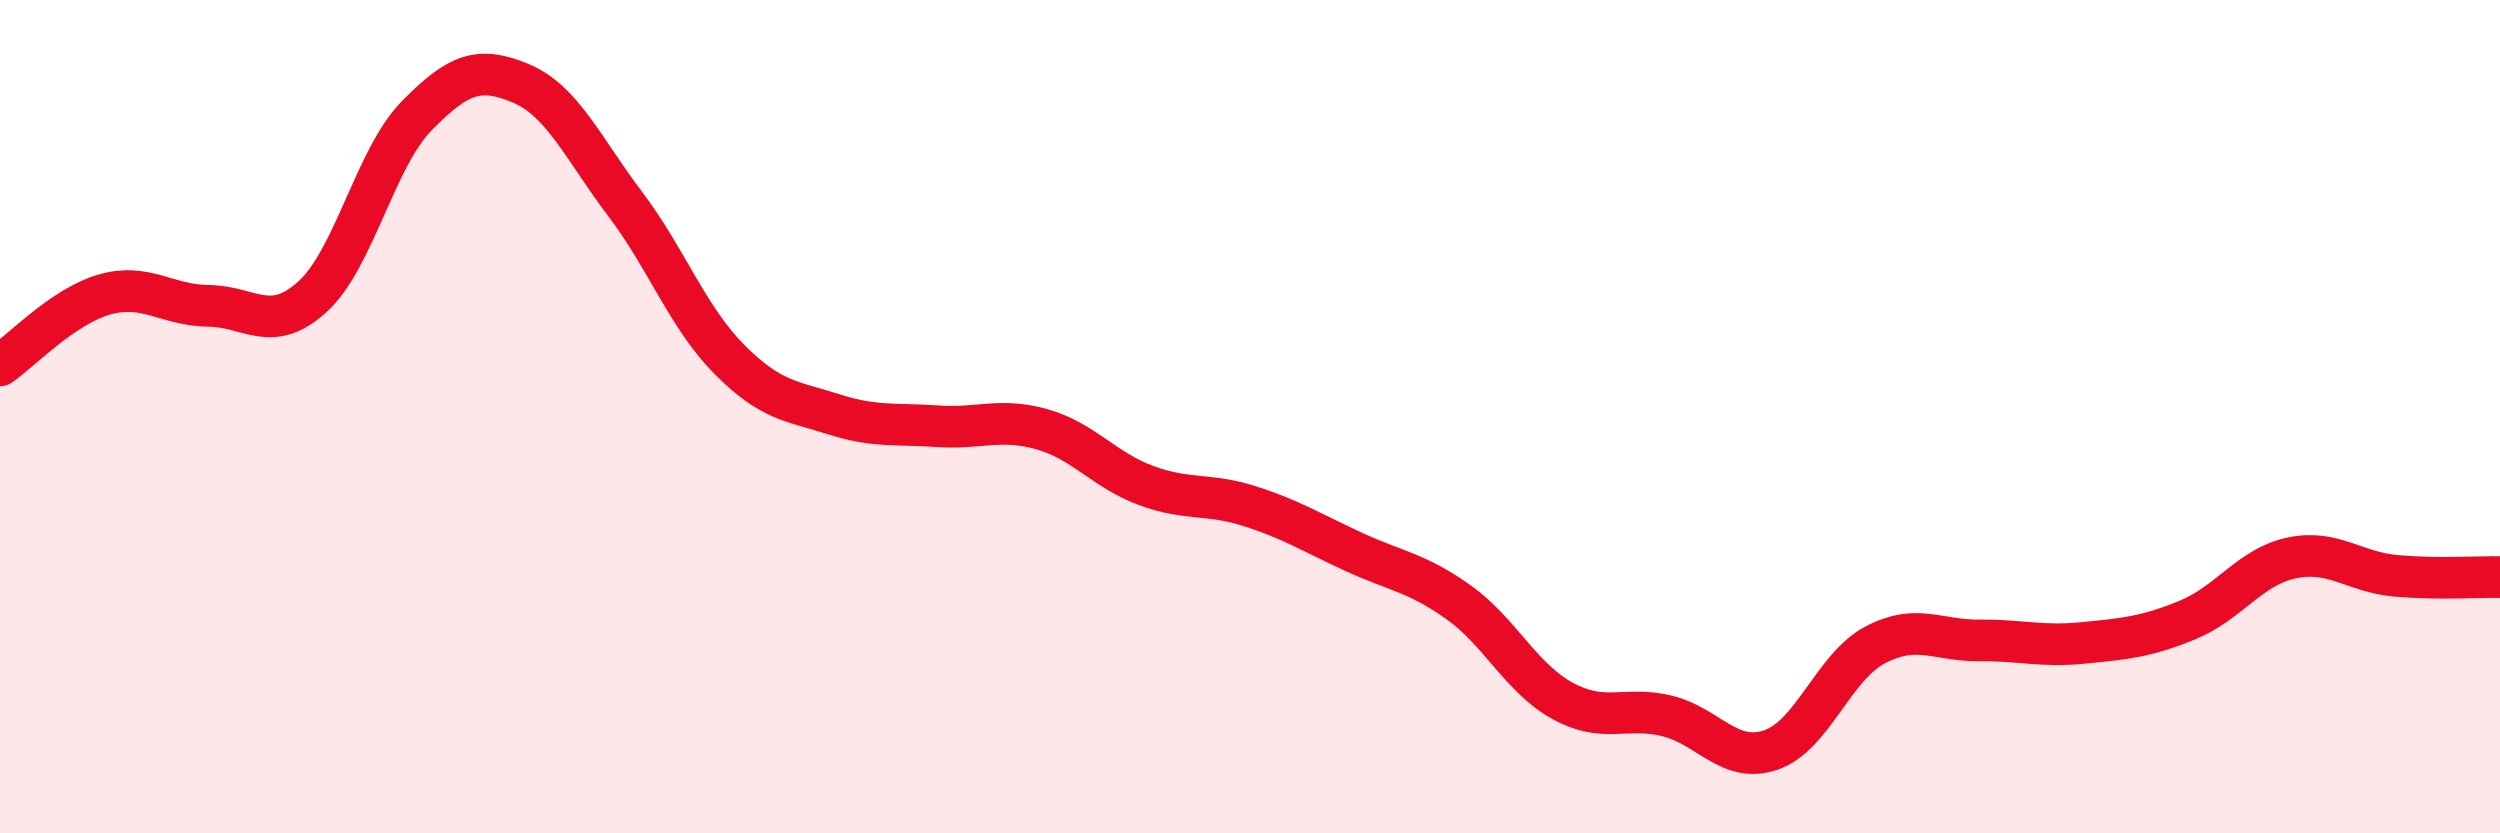
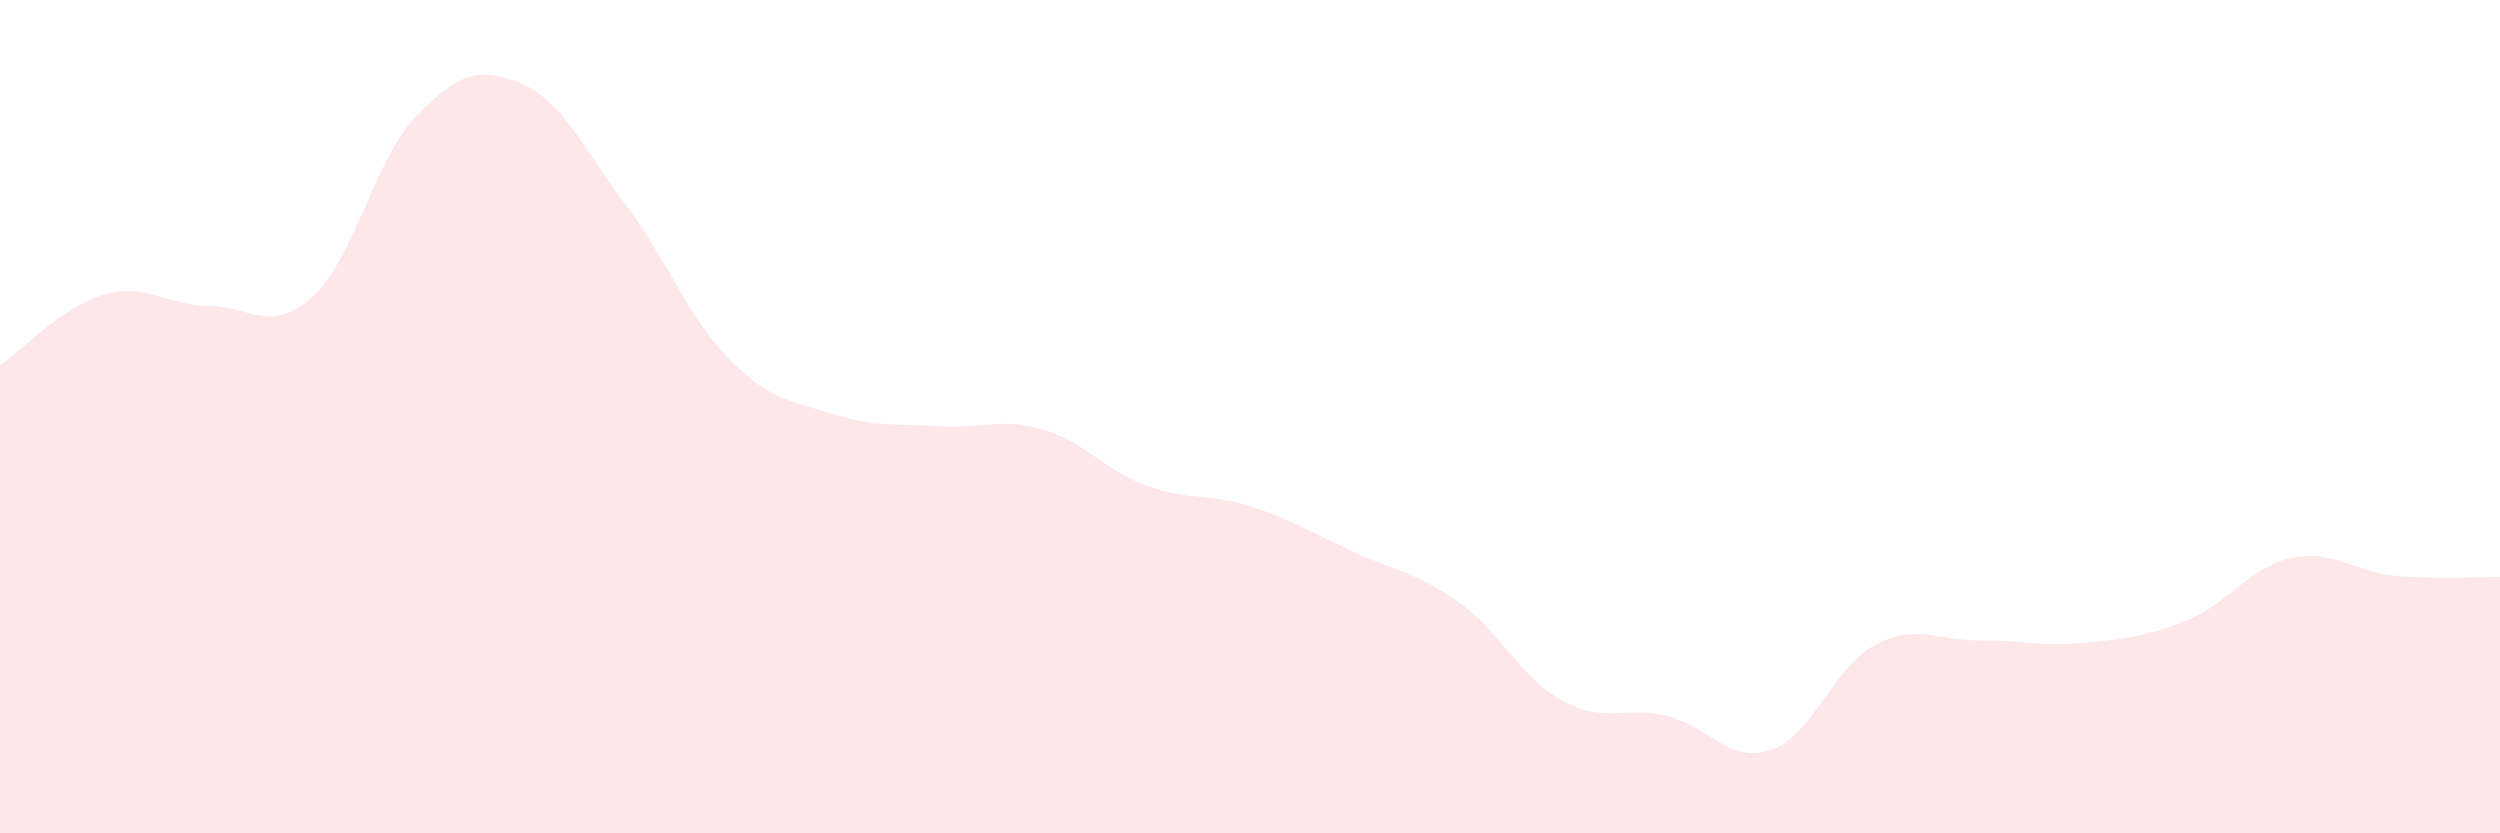
<svg xmlns="http://www.w3.org/2000/svg" width="60" height="20" viewBox="0 0 60 20">
  <path d="M 0,8.77 C 0.5,8.43 1.5,7.36 2.5,7.07 C 3.5,6.78 4,7.33 5,7.34 C 6,7.35 6.5,8.03 7.5,7.12 C 8.5,6.21 9,3.8 10,2.78 C 11,1.76 11.5,1.58 12.5,2 C 13.5,2.42 14,3.57 15,4.89 C 16,6.21 16.5,7.61 17.5,8.62 C 18.5,9.63 19,9.62 20,9.94 C 21,10.26 21.5,10.16 22.5,10.23 C 23.5,10.3 24,10.02 25,10.3 C 26,10.58 26.5,11.28 27.5,11.65 C 28.5,12.02 29,11.83 30,12.15 C 31,12.47 31.5,12.79 32.5,13.25 C 33.5,13.71 34,13.74 35,14.45 C 36,15.16 36.5,16.27 37.5,16.82 C 38.5,17.37 39,16.94 40,17.18 C 41,17.42 41.5,18.34 42.5,18 C 43.5,17.66 44,16.01 45,15.48 C 46,14.95 46.5,15.38 47.5,15.37 C 48.5,15.36 49,15.53 50,15.43 C 51,15.33 51.5,15.29 52.5,14.88 C 53.5,14.47 54,13.6 55,13.39 C 56,13.18 56.5,13.73 57.5,13.82 C 58.5,13.91 59.5,13.84 60,13.85L60 20L0 20Z" fill="#EB0A25" opacity="0.1" stroke-linecap="round" stroke-linejoin="round" />
-   <path d="M 0,8.77 C 0.5,8.43 1.5,7.36 2.5,7.07 C 3.5,6.78 4,7.33 5,7.34 C 6,7.35 6.5,8.03 7.5,7.12 C 8.5,6.21 9,3.8 10,2.78 C 11,1.76 11.5,1.58 12.5,2 C 13.5,2.42 14,3.57 15,4.89 C 16,6.21 16.5,7.61 17.5,8.62 C 18.5,9.63 19,9.62 20,9.94 C 21,10.26 21.5,10.16 22.5,10.23 C 23.5,10.3 24,10.02 25,10.3 C 26,10.58 26.5,11.28 27.5,11.65 C 28.5,12.02 29,11.83 30,12.15 C 31,12.47 31.5,12.79 32.5,13.25 C 33.5,13.71 34,13.74 35,14.45 C 36,15.16 36.5,16.27 37.5,16.82 C 38.5,17.37 39,16.94 40,17.18 C 41,17.42 41.5,18.34 42.5,18 C 43.5,17.66 44,16.01 45,15.48 C 46,14.95 46.5,15.38 47.5,15.37 C 48.5,15.36 49,15.53 50,15.43 C 51,15.33 51.5,15.29 52.5,14.88 C 53.5,14.47 54,13.6 55,13.39 C 56,13.18 56.5,13.73 57.5,13.82 C 58.5,13.91 59.5,13.84 60,13.85" stroke="#EB0A25" stroke-width="1" fill="none" stroke-linecap="round" stroke-linejoin="round" />
</svg>